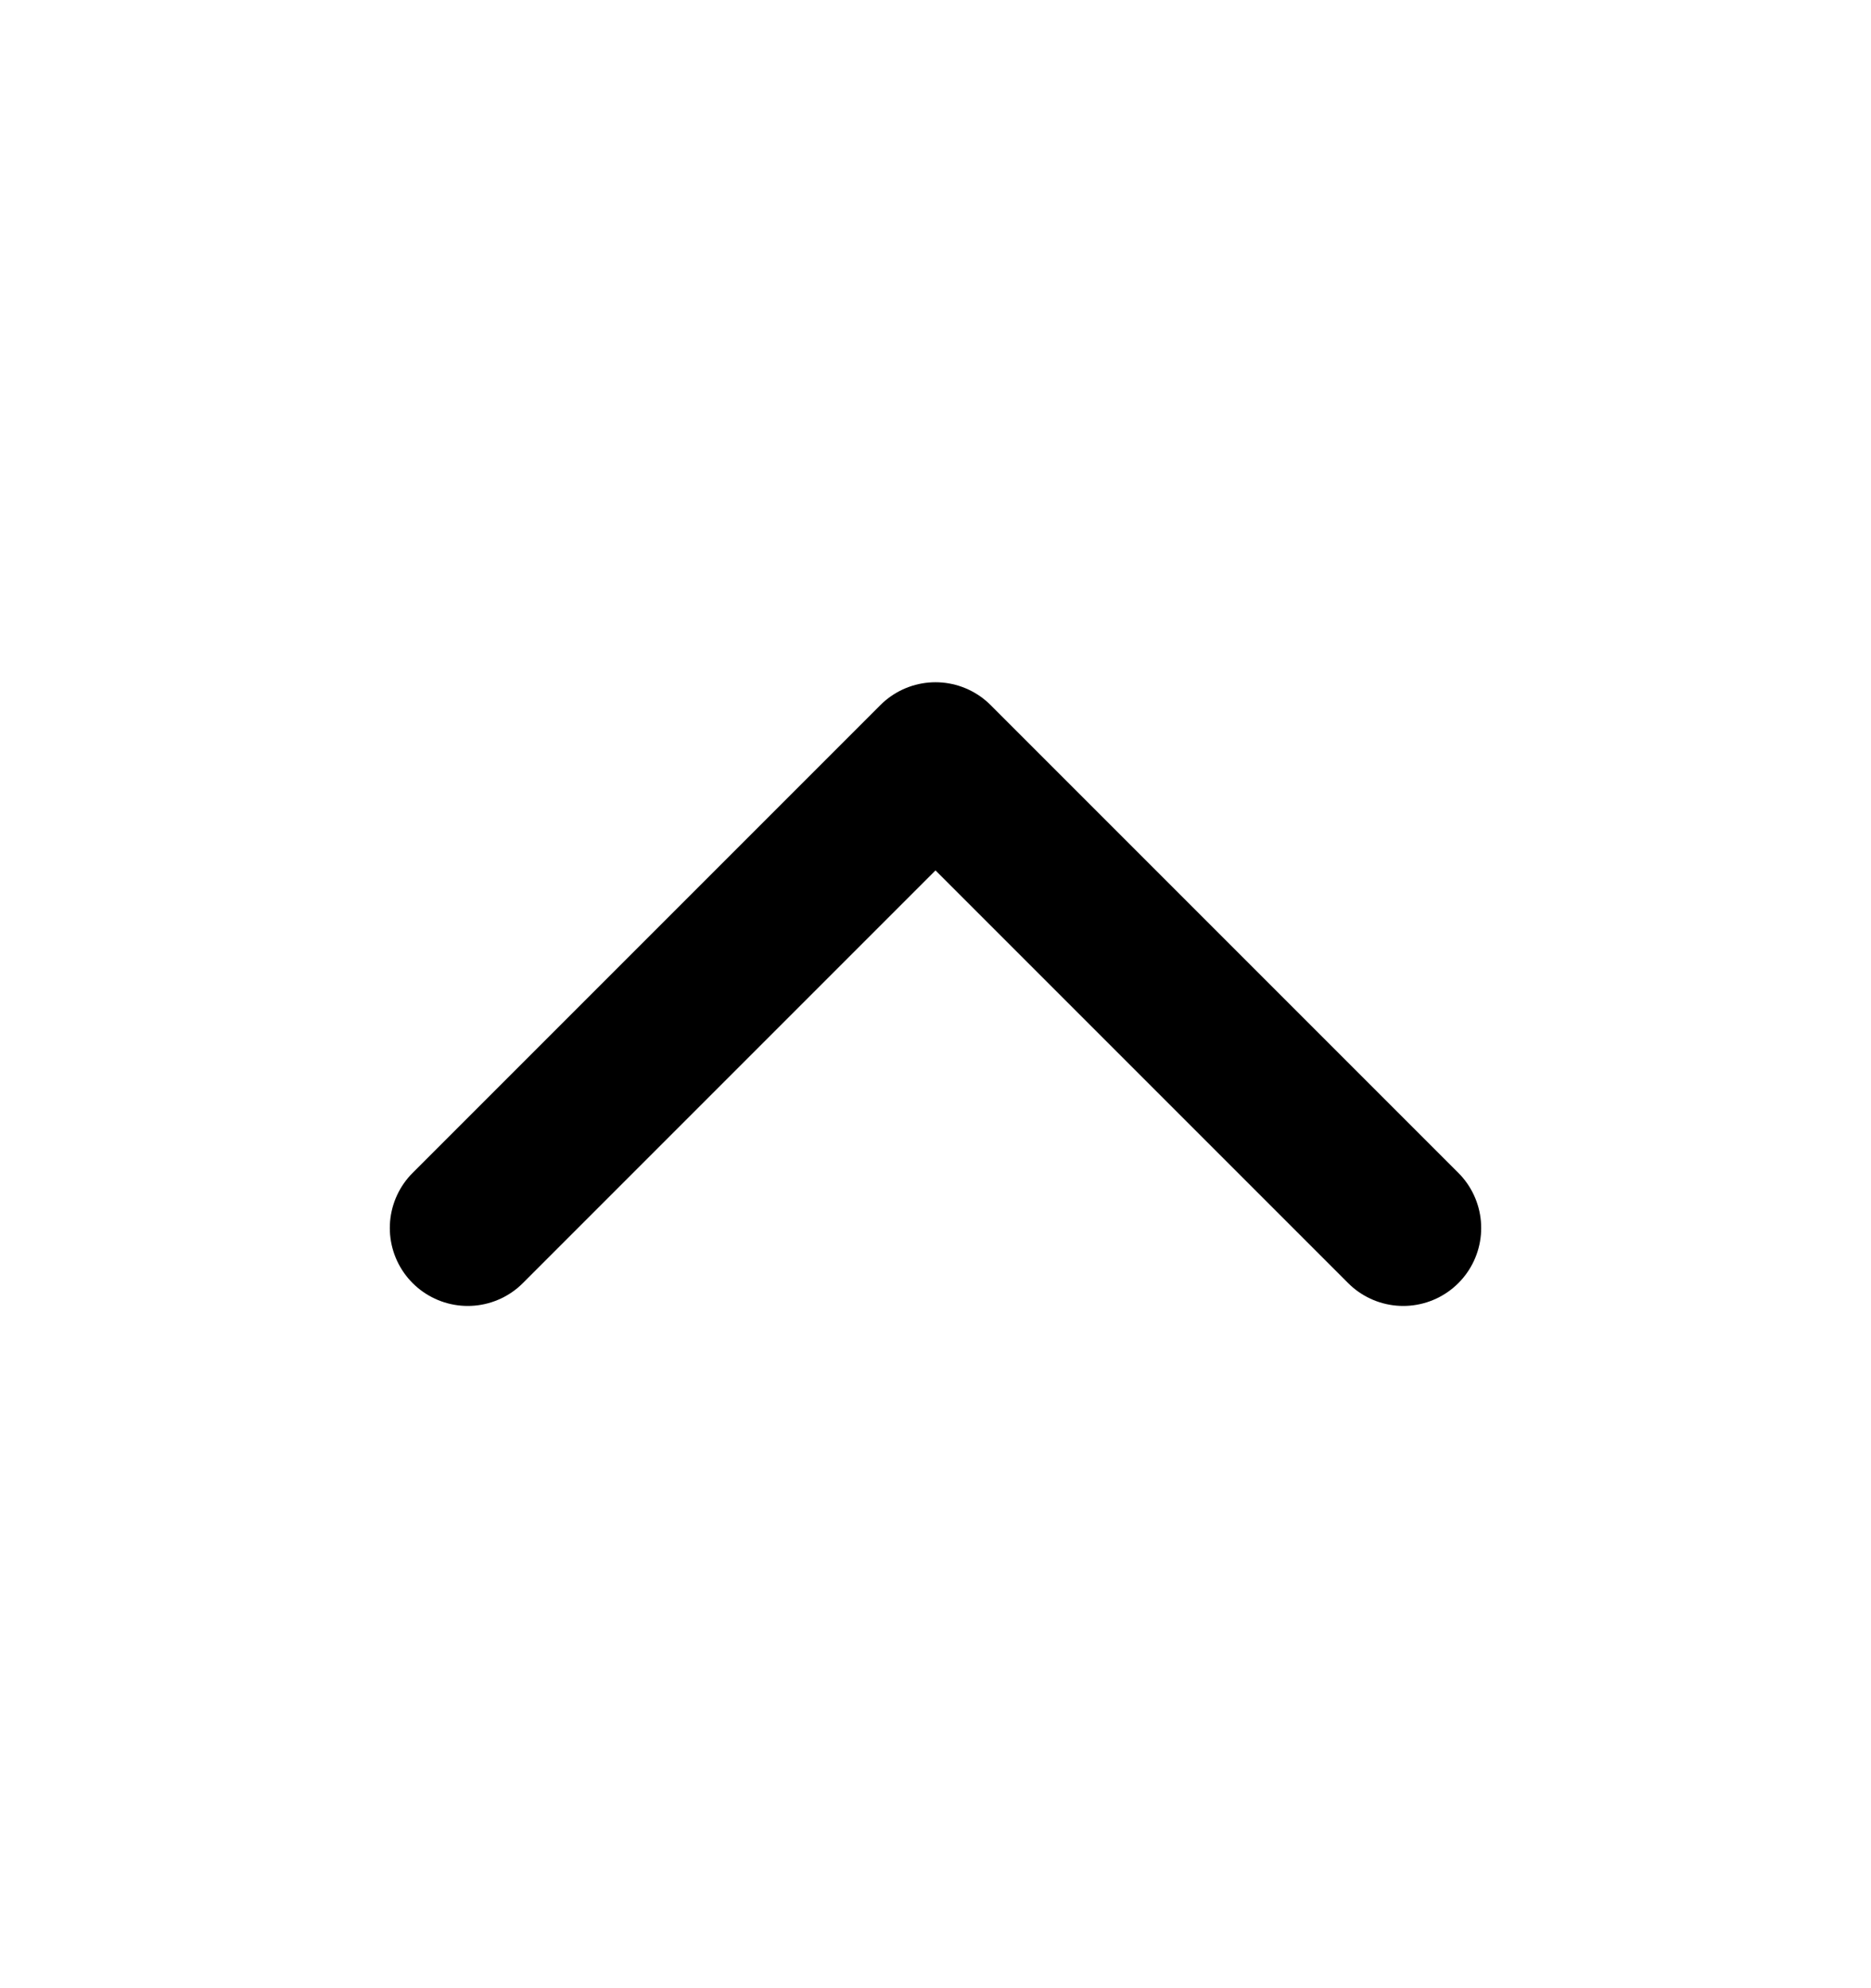
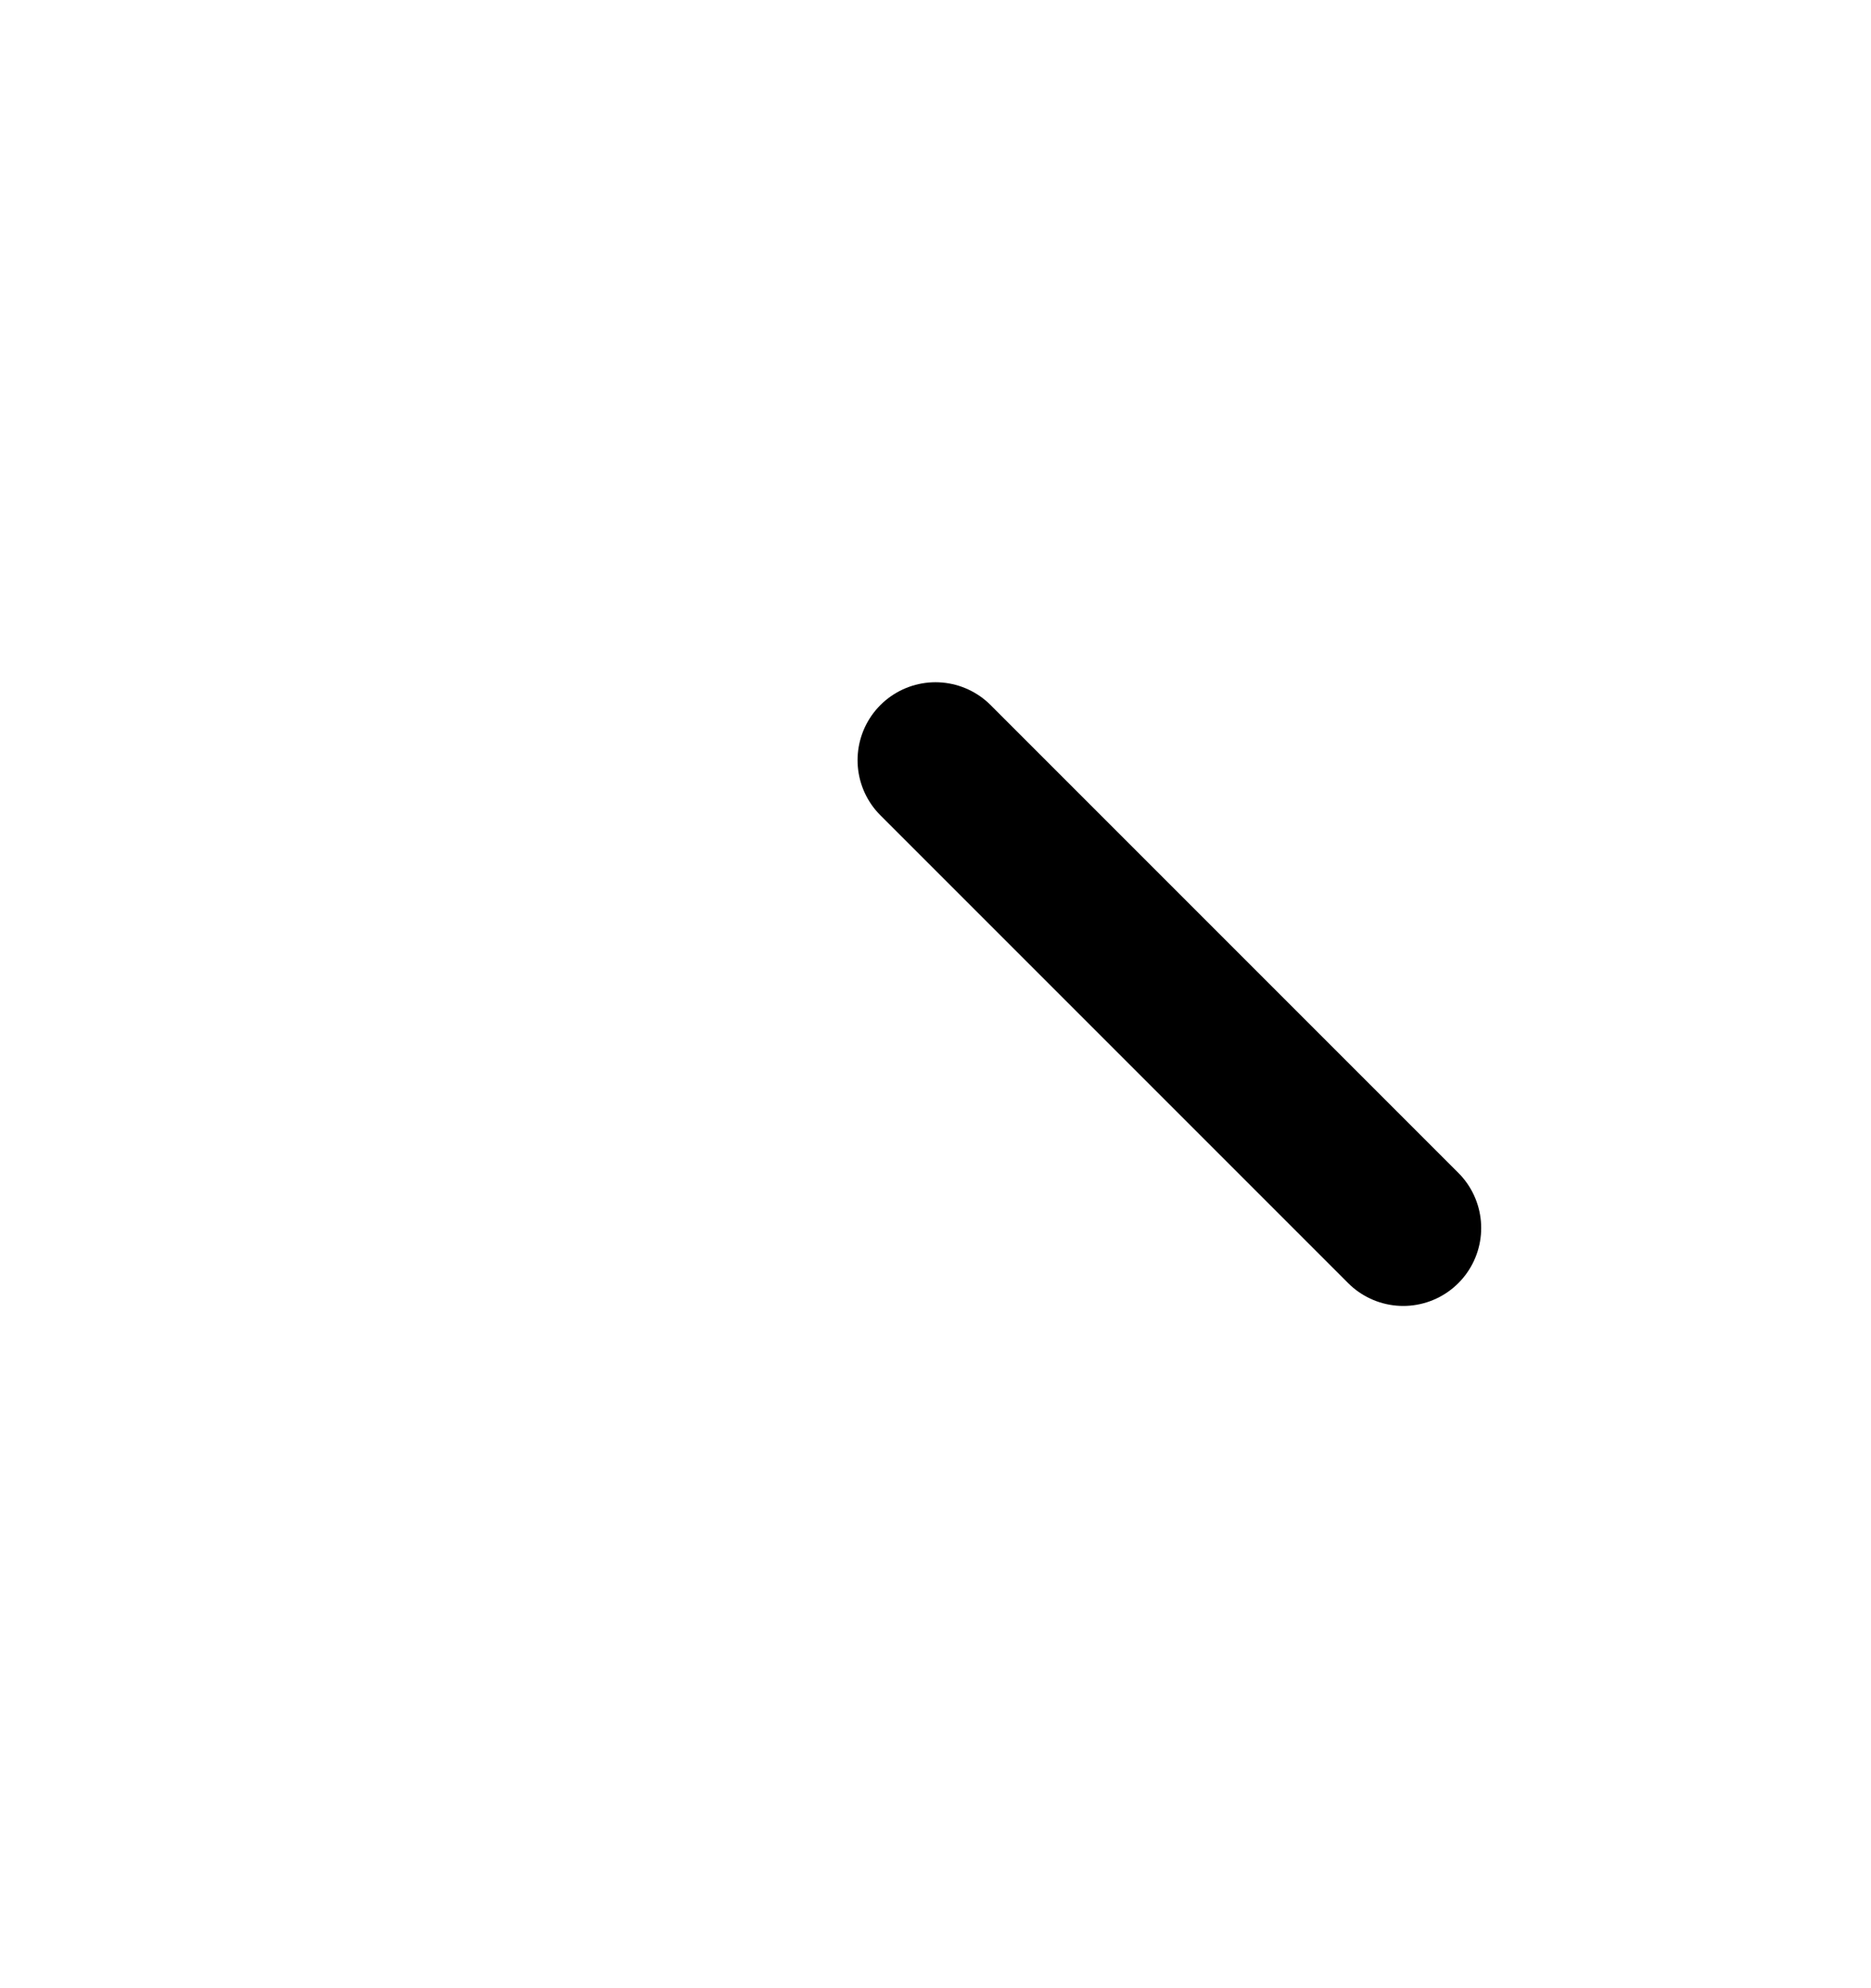
<svg xmlns="http://www.w3.org/2000/svg" width="16" height="17" viewBox="0 0 16 17" fill="none">
  <g id="shopping-bag">
-     <path id="Vector" d="M12 10.5L8 6.5L4 10.5" stroke="black" stroke-width="1.333" stroke-linecap="round" stroke-linejoin="round" />
+     <path id="Vector" d="M12 10.5L8 6.5" stroke="black" stroke-width="1.333" stroke-linecap="round" stroke-linejoin="round" />
  </g>
</svg>